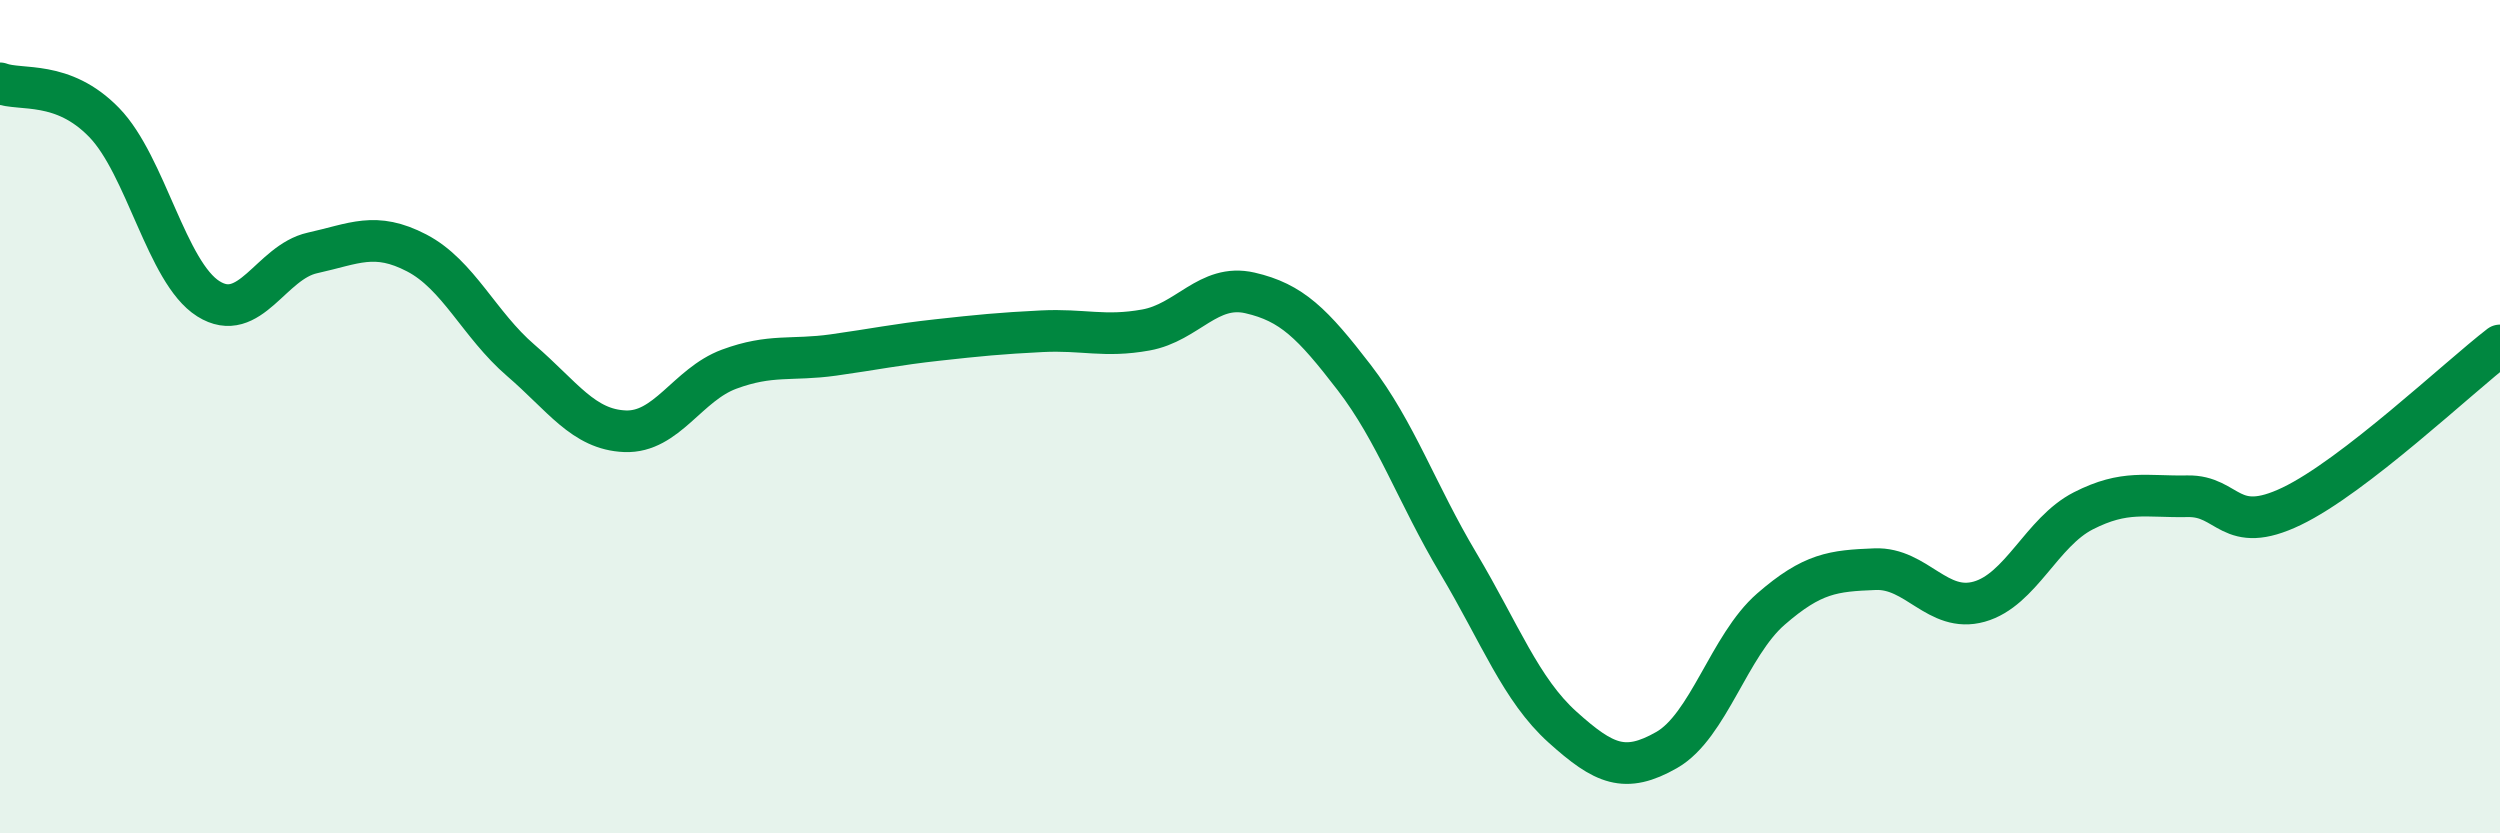
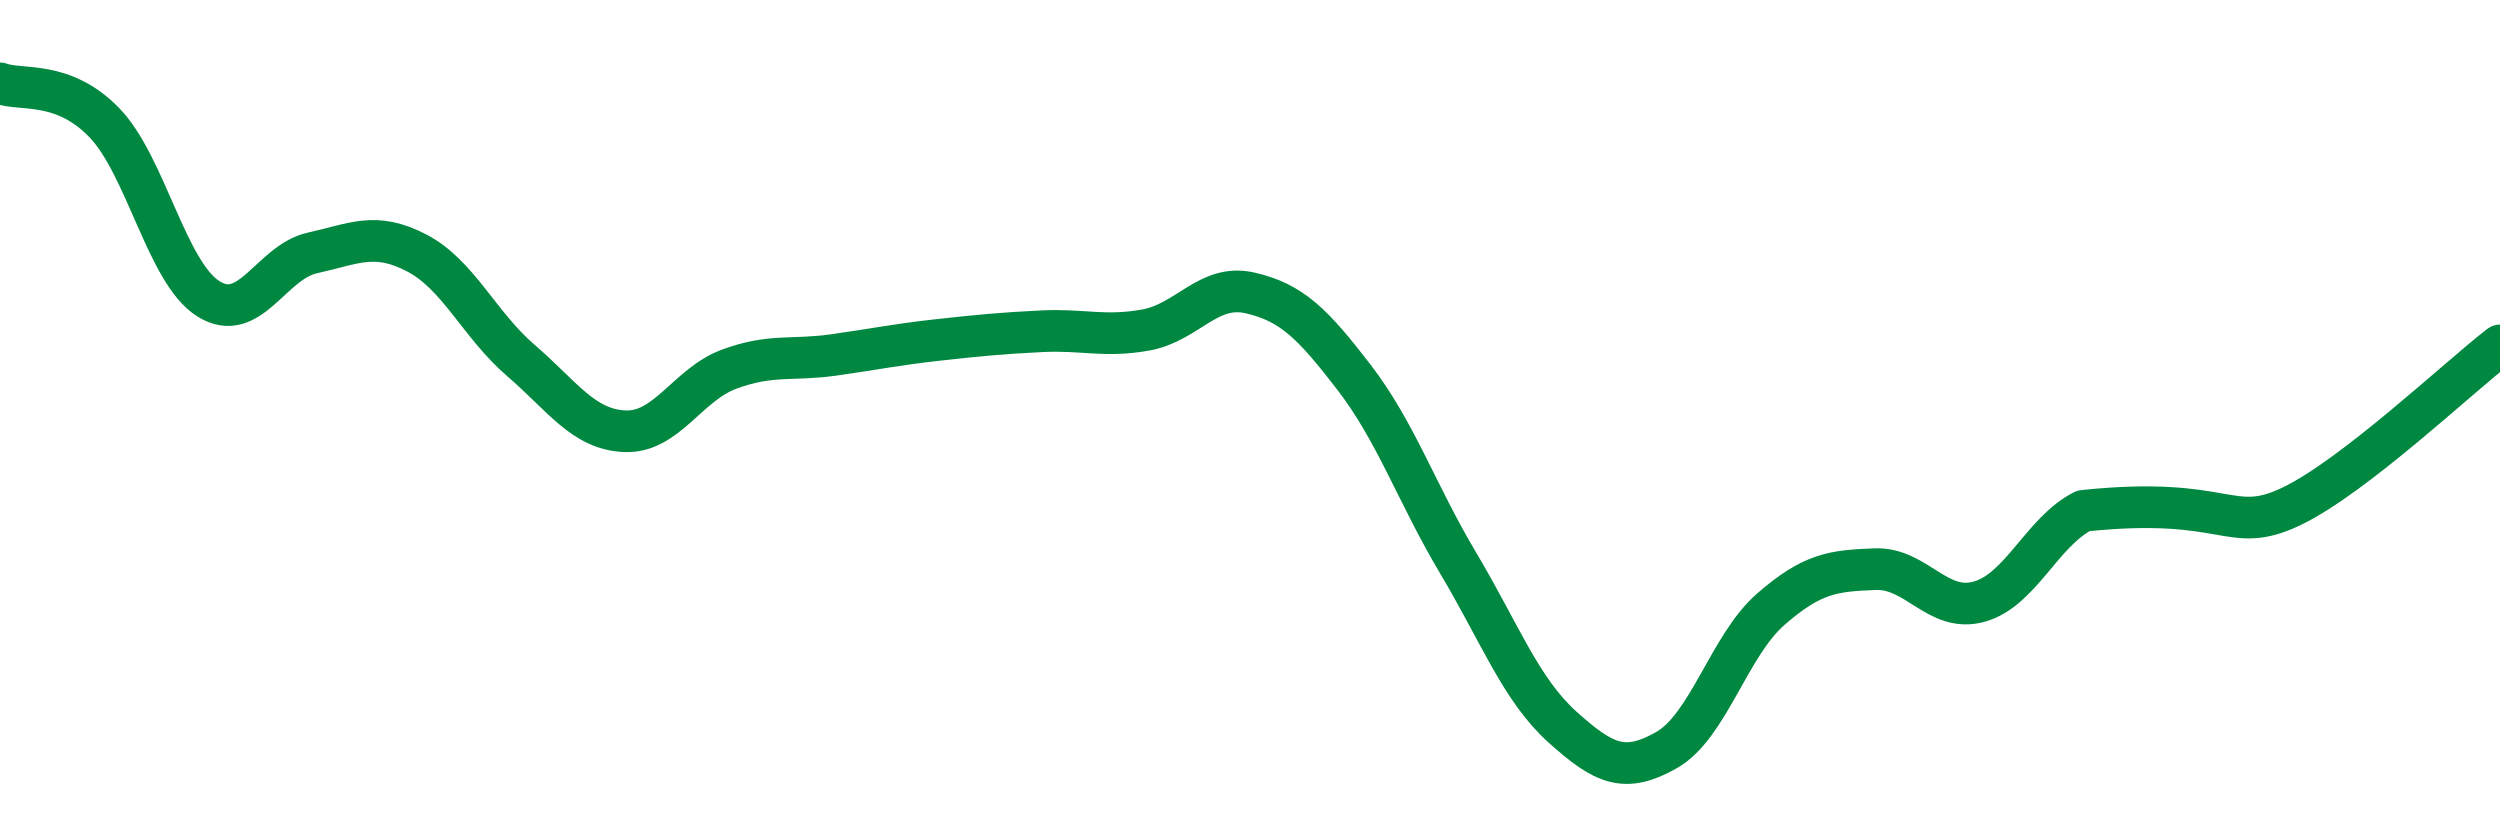
<svg xmlns="http://www.w3.org/2000/svg" width="60" height="20" viewBox="0 0 60 20">
-   <path d="M 0,2 C 0.5,2.19 1.5,1.91 2.5,2.94 C 3.5,3.97 4,6.54 5,7.17 C 6,7.8 6.5,6.29 7.5,6.07 C 8.5,5.85 9,5.55 10,6.07 C 11,6.59 11.5,7.79 12.5,8.65 C 13.5,9.51 14,10.31 15,10.35 C 16,10.39 16.5,9.23 17.5,8.86 C 18.5,8.49 19,8.66 20,8.52 C 21,8.38 21.5,8.27 22.5,8.16 C 23.5,8.05 24,8 25,7.95 C 26,7.9 26.5,8.1 27.5,7.92 C 28.5,7.74 29,6.8 30,7.03 C 31,7.26 31.5,7.76 32.5,9.06 C 33.5,10.36 34,11.84 35,13.52 C 36,15.2 36.5,16.55 37.5,17.45 C 38.5,18.35 39,18.57 40,18 C 41,17.43 41.5,15.49 42.5,14.62 C 43.5,13.75 44,13.7 45,13.66 C 46,13.62 46.5,14.72 47.5,14.44 C 48.5,14.16 49,12.77 50,12.26 C 51,11.75 51.5,11.93 52.5,11.91 C 53.5,11.89 53.5,12.87 55,12.15 C 56.5,11.43 59,9.06 60,8.29L60 20L0 20Z" fill="#008740" opacity="0.1" stroke-linecap="round" stroke-linejoin="round" />
-   <path d="M 0,2 C 0.5,2.19 1.5,1.91 2.5,2.94 C 3.5,3.97 4,6.54 5,7.17 C 6,7.8 6.5,6.29 7.5,6.07 C 8.5,5.85 9,5.55 10,6.07 C 11,6.59 11.5,7.79 12.5,8.65 C 13.5,9.51 14,10.31 15,10.35 C 16,10.39 16.5,9.23 17.5,8.86 C 18.5,8.49 19,8.66 20,8.52 C 21,8.38 21.5,8.27 22.5,8.16 C 23.5,8.05 24,8 25,7.95 C 26,7.9 26.5,8.1 27.5,7.92 C 28.5,7.74 29,6.8 30,7.03 C 31,7.26 31.5,7.76 32.5,9.06 C 33.5,10.36 34,11.84 35,13.52 C 36,15.2 36.5,16.55 37.5,17.45 C 38.5,18.35 39,18.57 40,18 C 41,17.43 41.5,15.49 42.5,14.62 C 43.5,13.75 44,13.7 45,13.66 C 46,13.62 46.5,14.72 47.5,14.44 C 48.5,14.16 49,12.77 50,12.26 C 51,11.75 51.5,11.93 52.5,11.91 C 53.5,11.89 53.5,12.87 55,12.15 C 56.5,11.43 59,9.06 60,8.29" stroke="#008740" stroke-width="1" fill="none" stroke-linecap="round" stroke-linejoin="round" />
+   <path d="M 0,2 C 0.5,2.19 1.5,1.91 2.5,2.94 C 3.5,3.97 4,6.54 5,7.17 C 6,7.8 6.5,6.29 7.5,6.07 C 8.5,5.85 9,5.55 10,6.07 C 11,6.59 11.5,7.79 12.5,8.65 C 13.5,9.51 14,10.31 15,10.35 C 16,10.39 16.5,9.23 17.5,8.86 C 18.5,8.49 19,8.66 20,8.52 C 21,8.38 21.5,8.27 22.5,8.16 C 23.5,8.05 24,8 25,7.95 C 26,7.9 26.5,8.1 27.5,7.92 C 28.5,7.74 29,6.8 30,7.03 C 31,7.26 31.5,7.76 32.5,9.06 C 33.5,10.36 34,11.84 35,13.52 C 36,15.2 36.5,16.55 37.5,17.45 C 38.5,18.35 39,18.57 40,18 C 41,17.43 41.5,15.49 42.5,14.62 C 43.5,13.75 44,13.7 45,13.66 C 46,13.62 46.5,14.72 47.5,14.44 C 48.5,14.16 49,12.77 50,12.26 C 53.5,11.89 53.5,12.87 55,12.15 C 56.5,11.43 59,9.06 60,8.29" stroke="#008740" stroke-width="1" fill="none" stroke-linecap="round" stroke-linejoin="round" />
</svg>